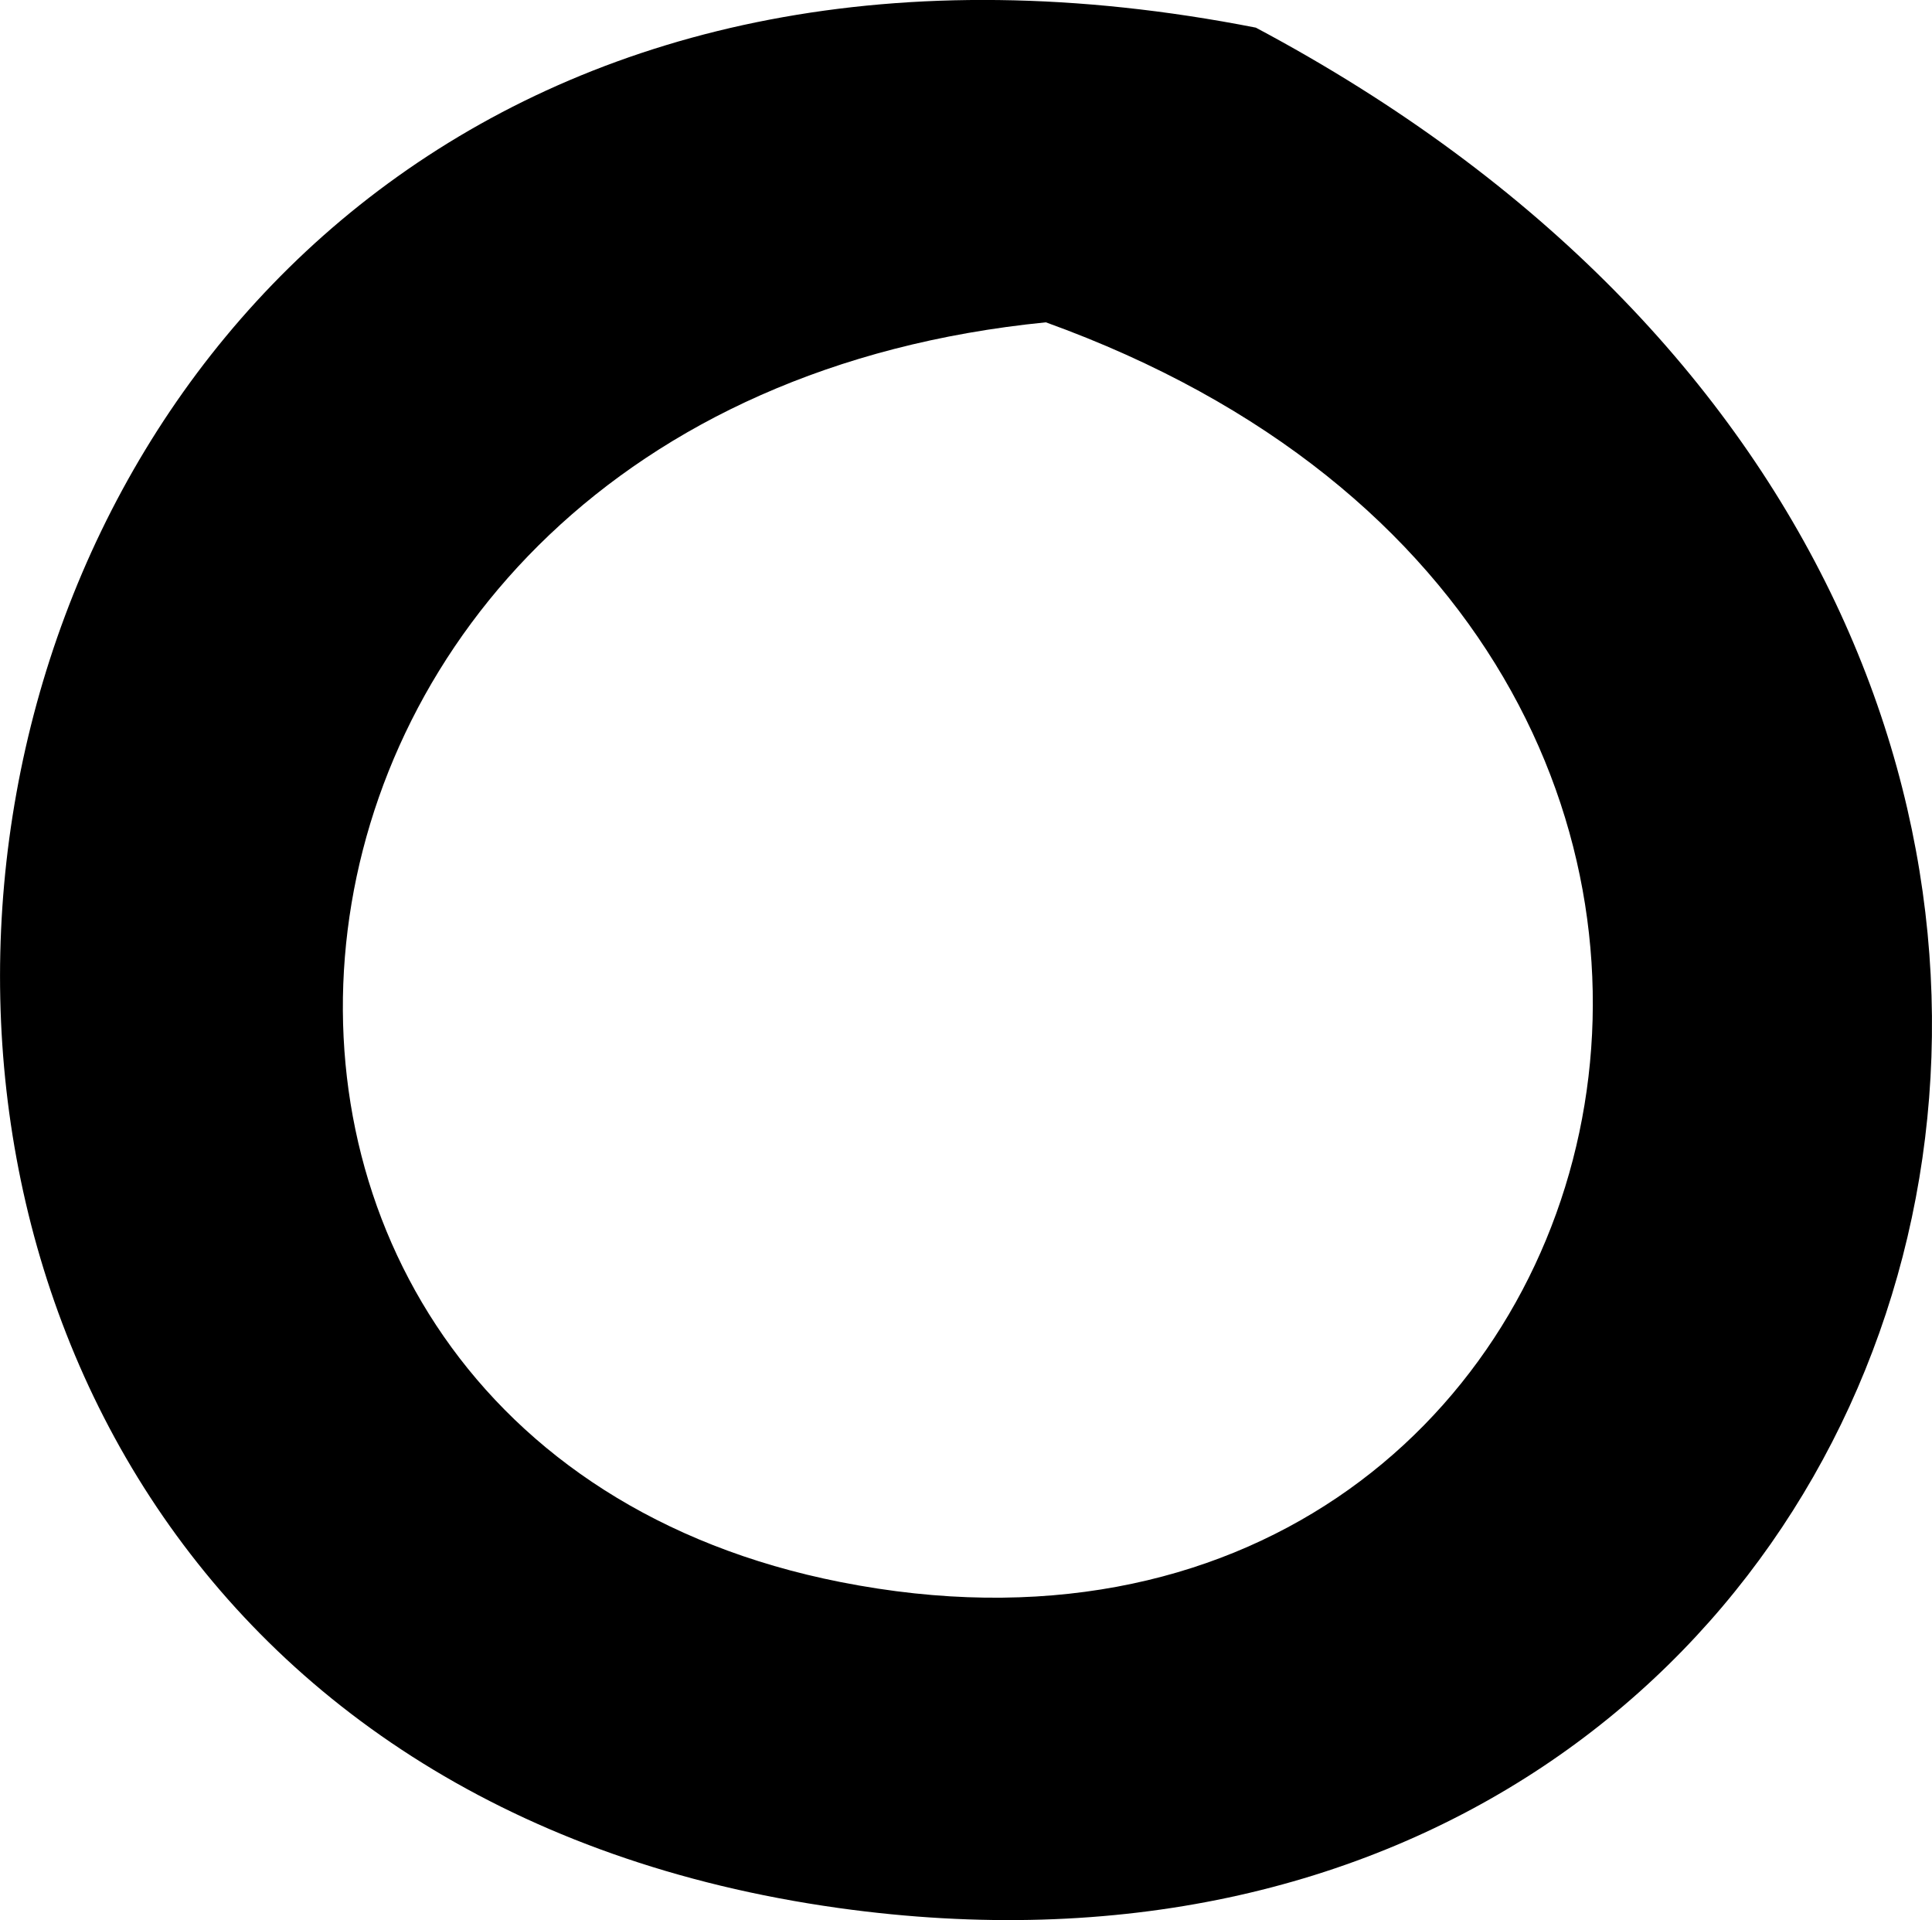
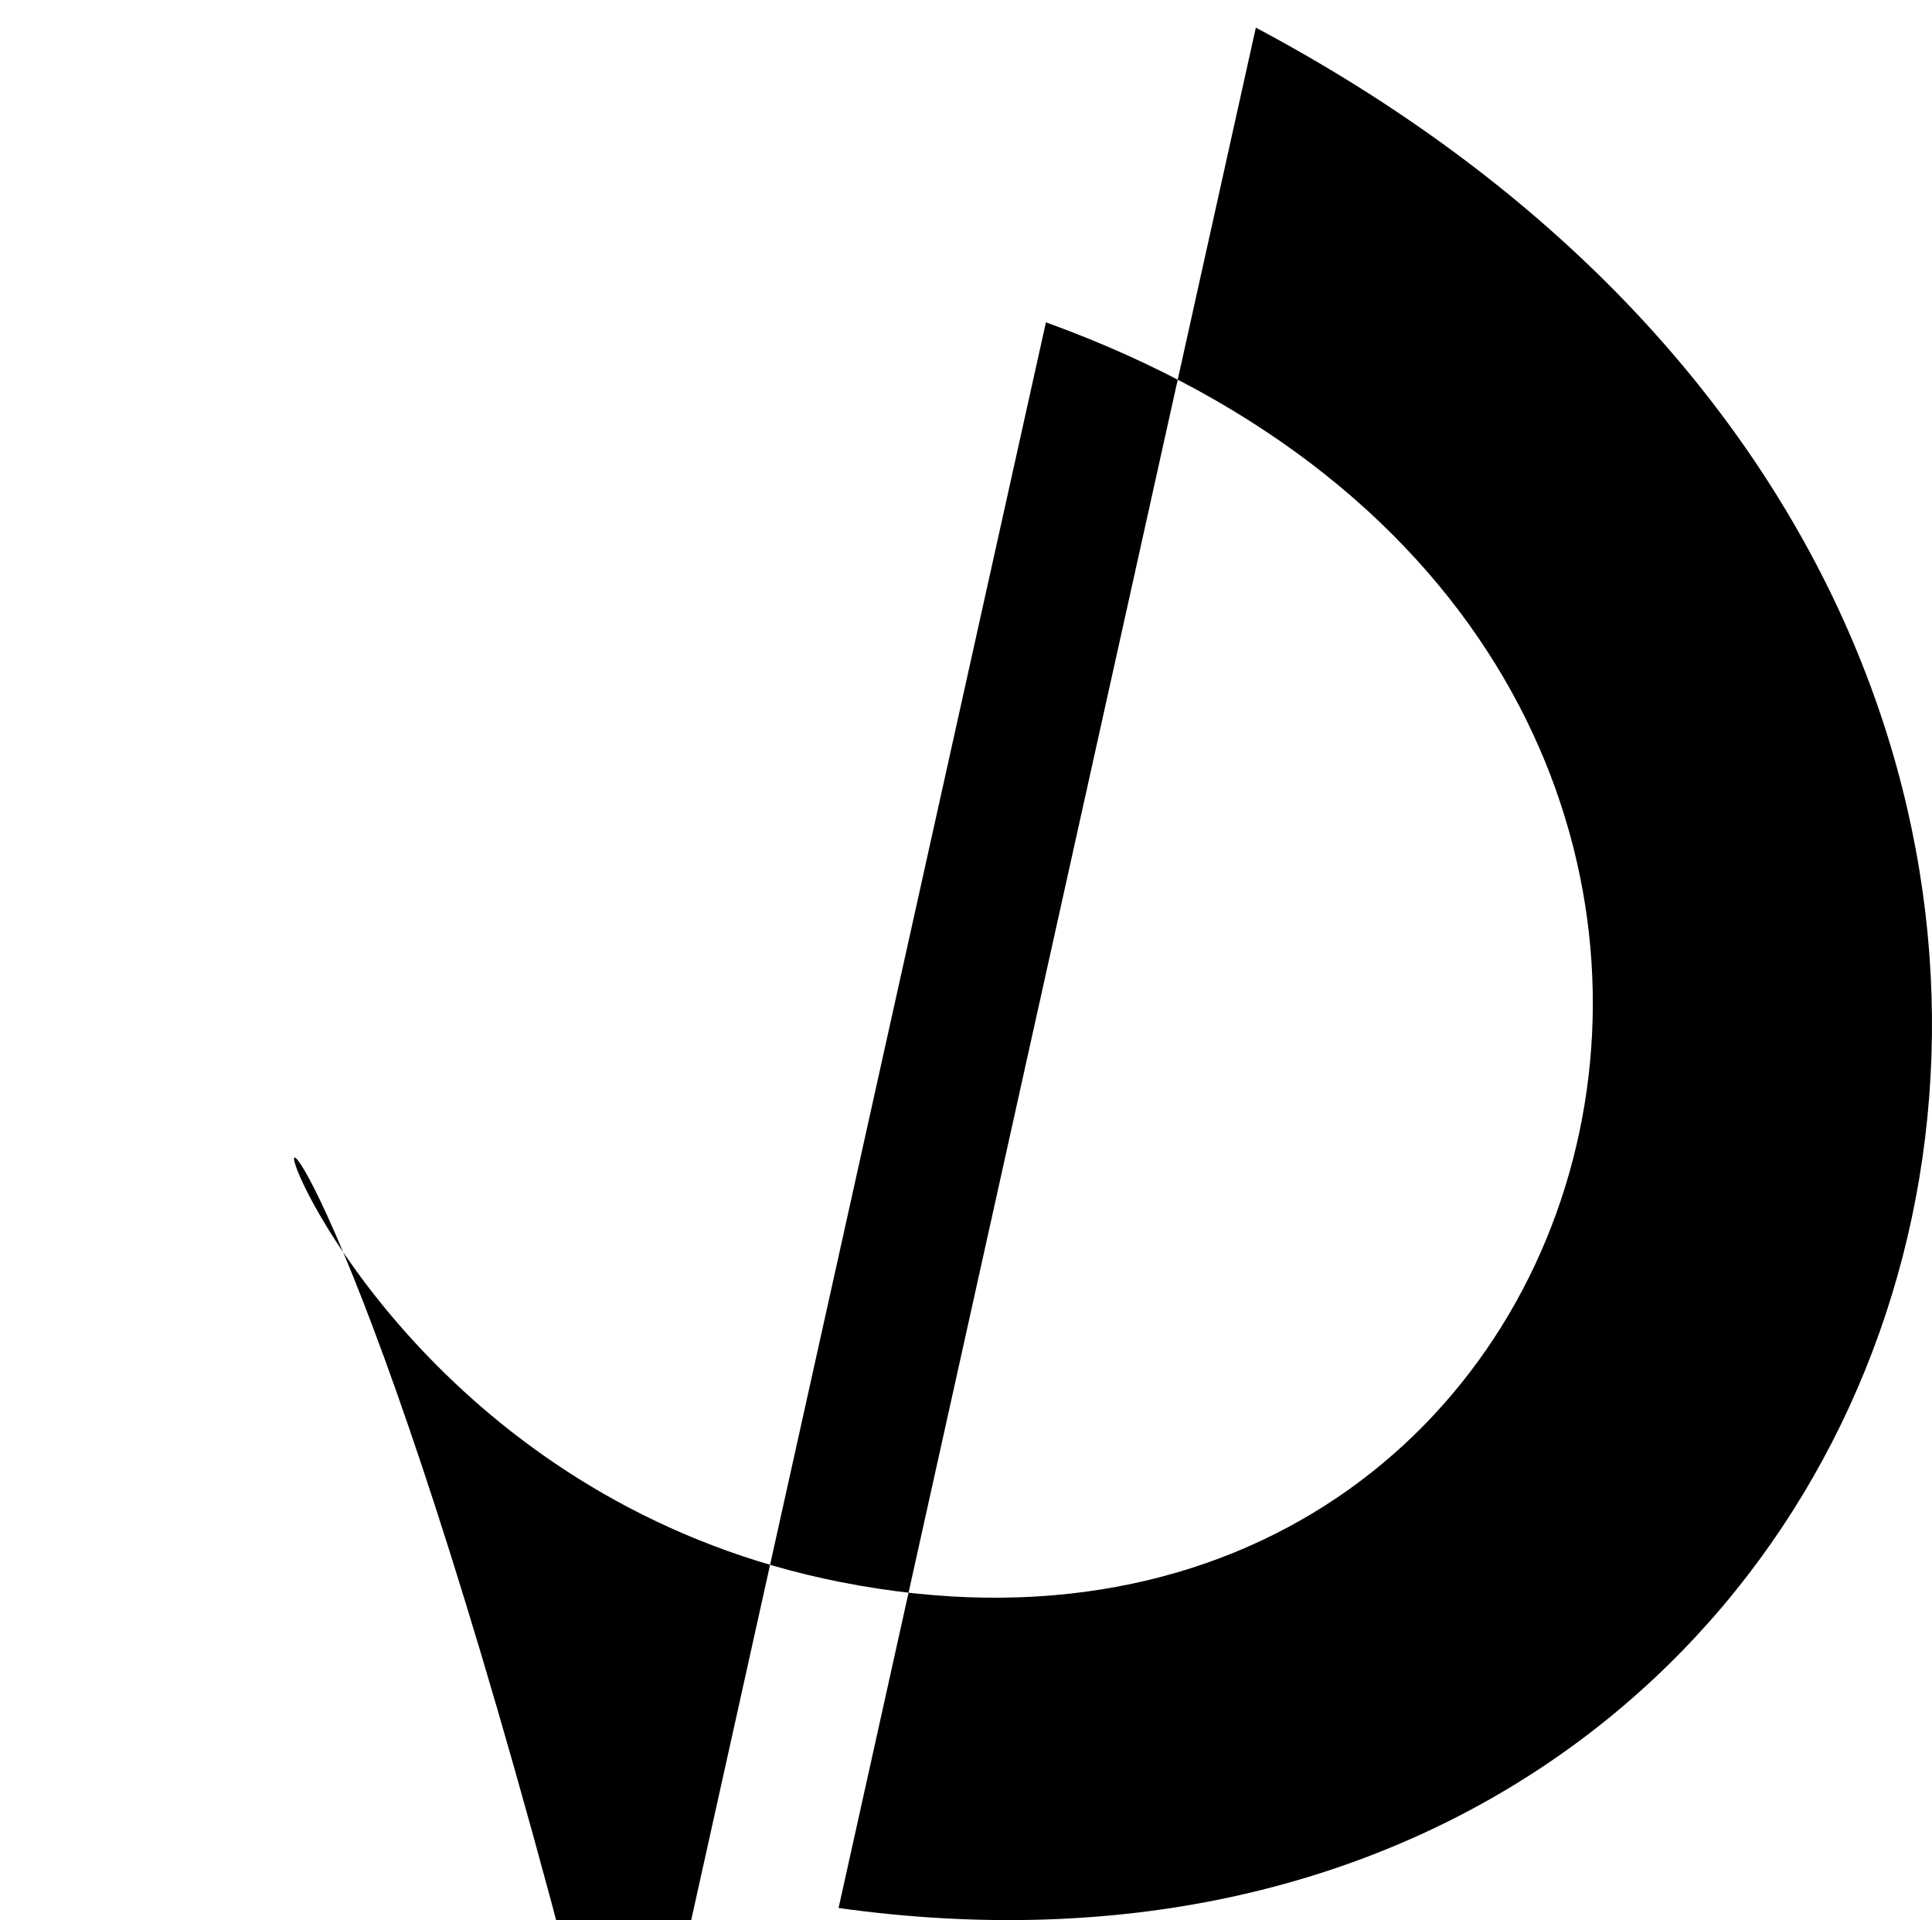
<svg xmlns="http://www.w3.org/2000/svg" id="a" data-name="Ebene 1" width="3.185mm" height="3.165mm" viewBox="0 0 9.029 8.972">
-   <path d="M5.869,.129c5.378,2.861,3.333,9.523-1.95,8.786C-2.179,8.062-.879-1.195,5.869,.129m-.982,1.377C.882,1.905,.512,6.718,3.928,7.392c3.756,.743,5.131-4.382,.96-5.886Z" />
+   <path d="M5.869,.129c5.378,2.861,3.333,9.523-1.95,8.786m-.982,1.377C.882,1.905,.512,6.718,3.928,7.392c3.756,.743,5.131-4.382,.96-5.886Z" />
</svg>